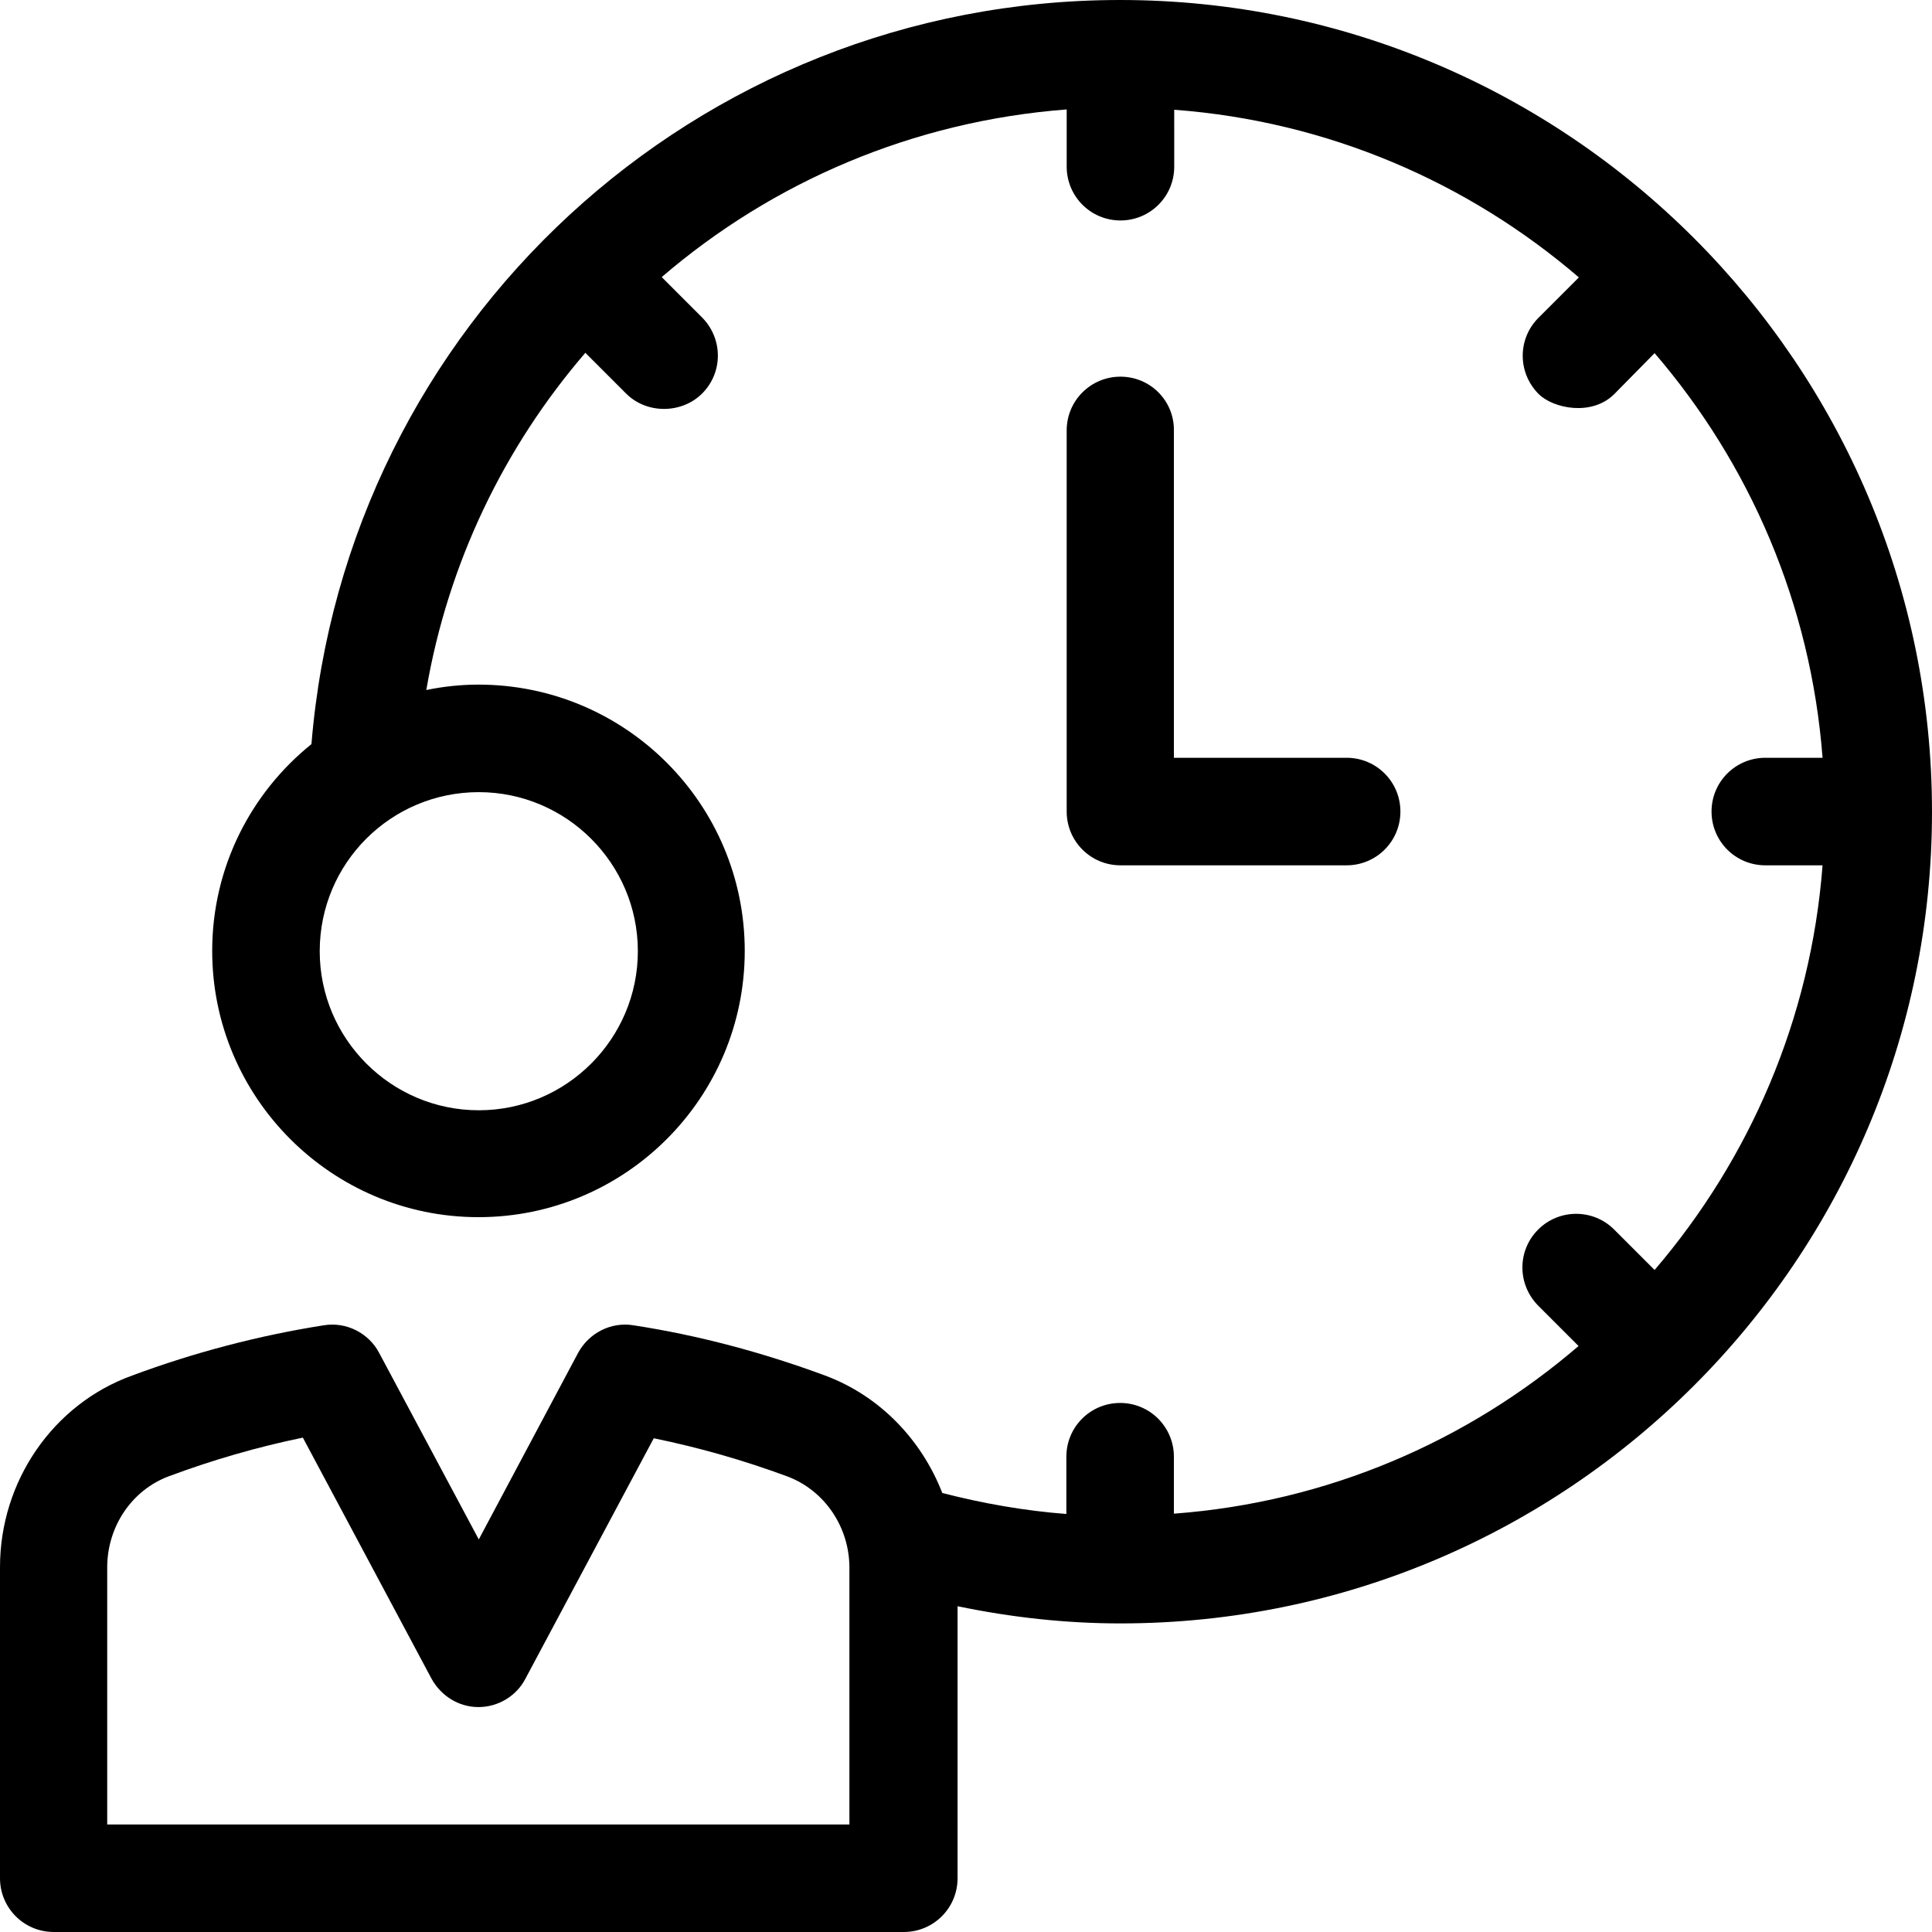
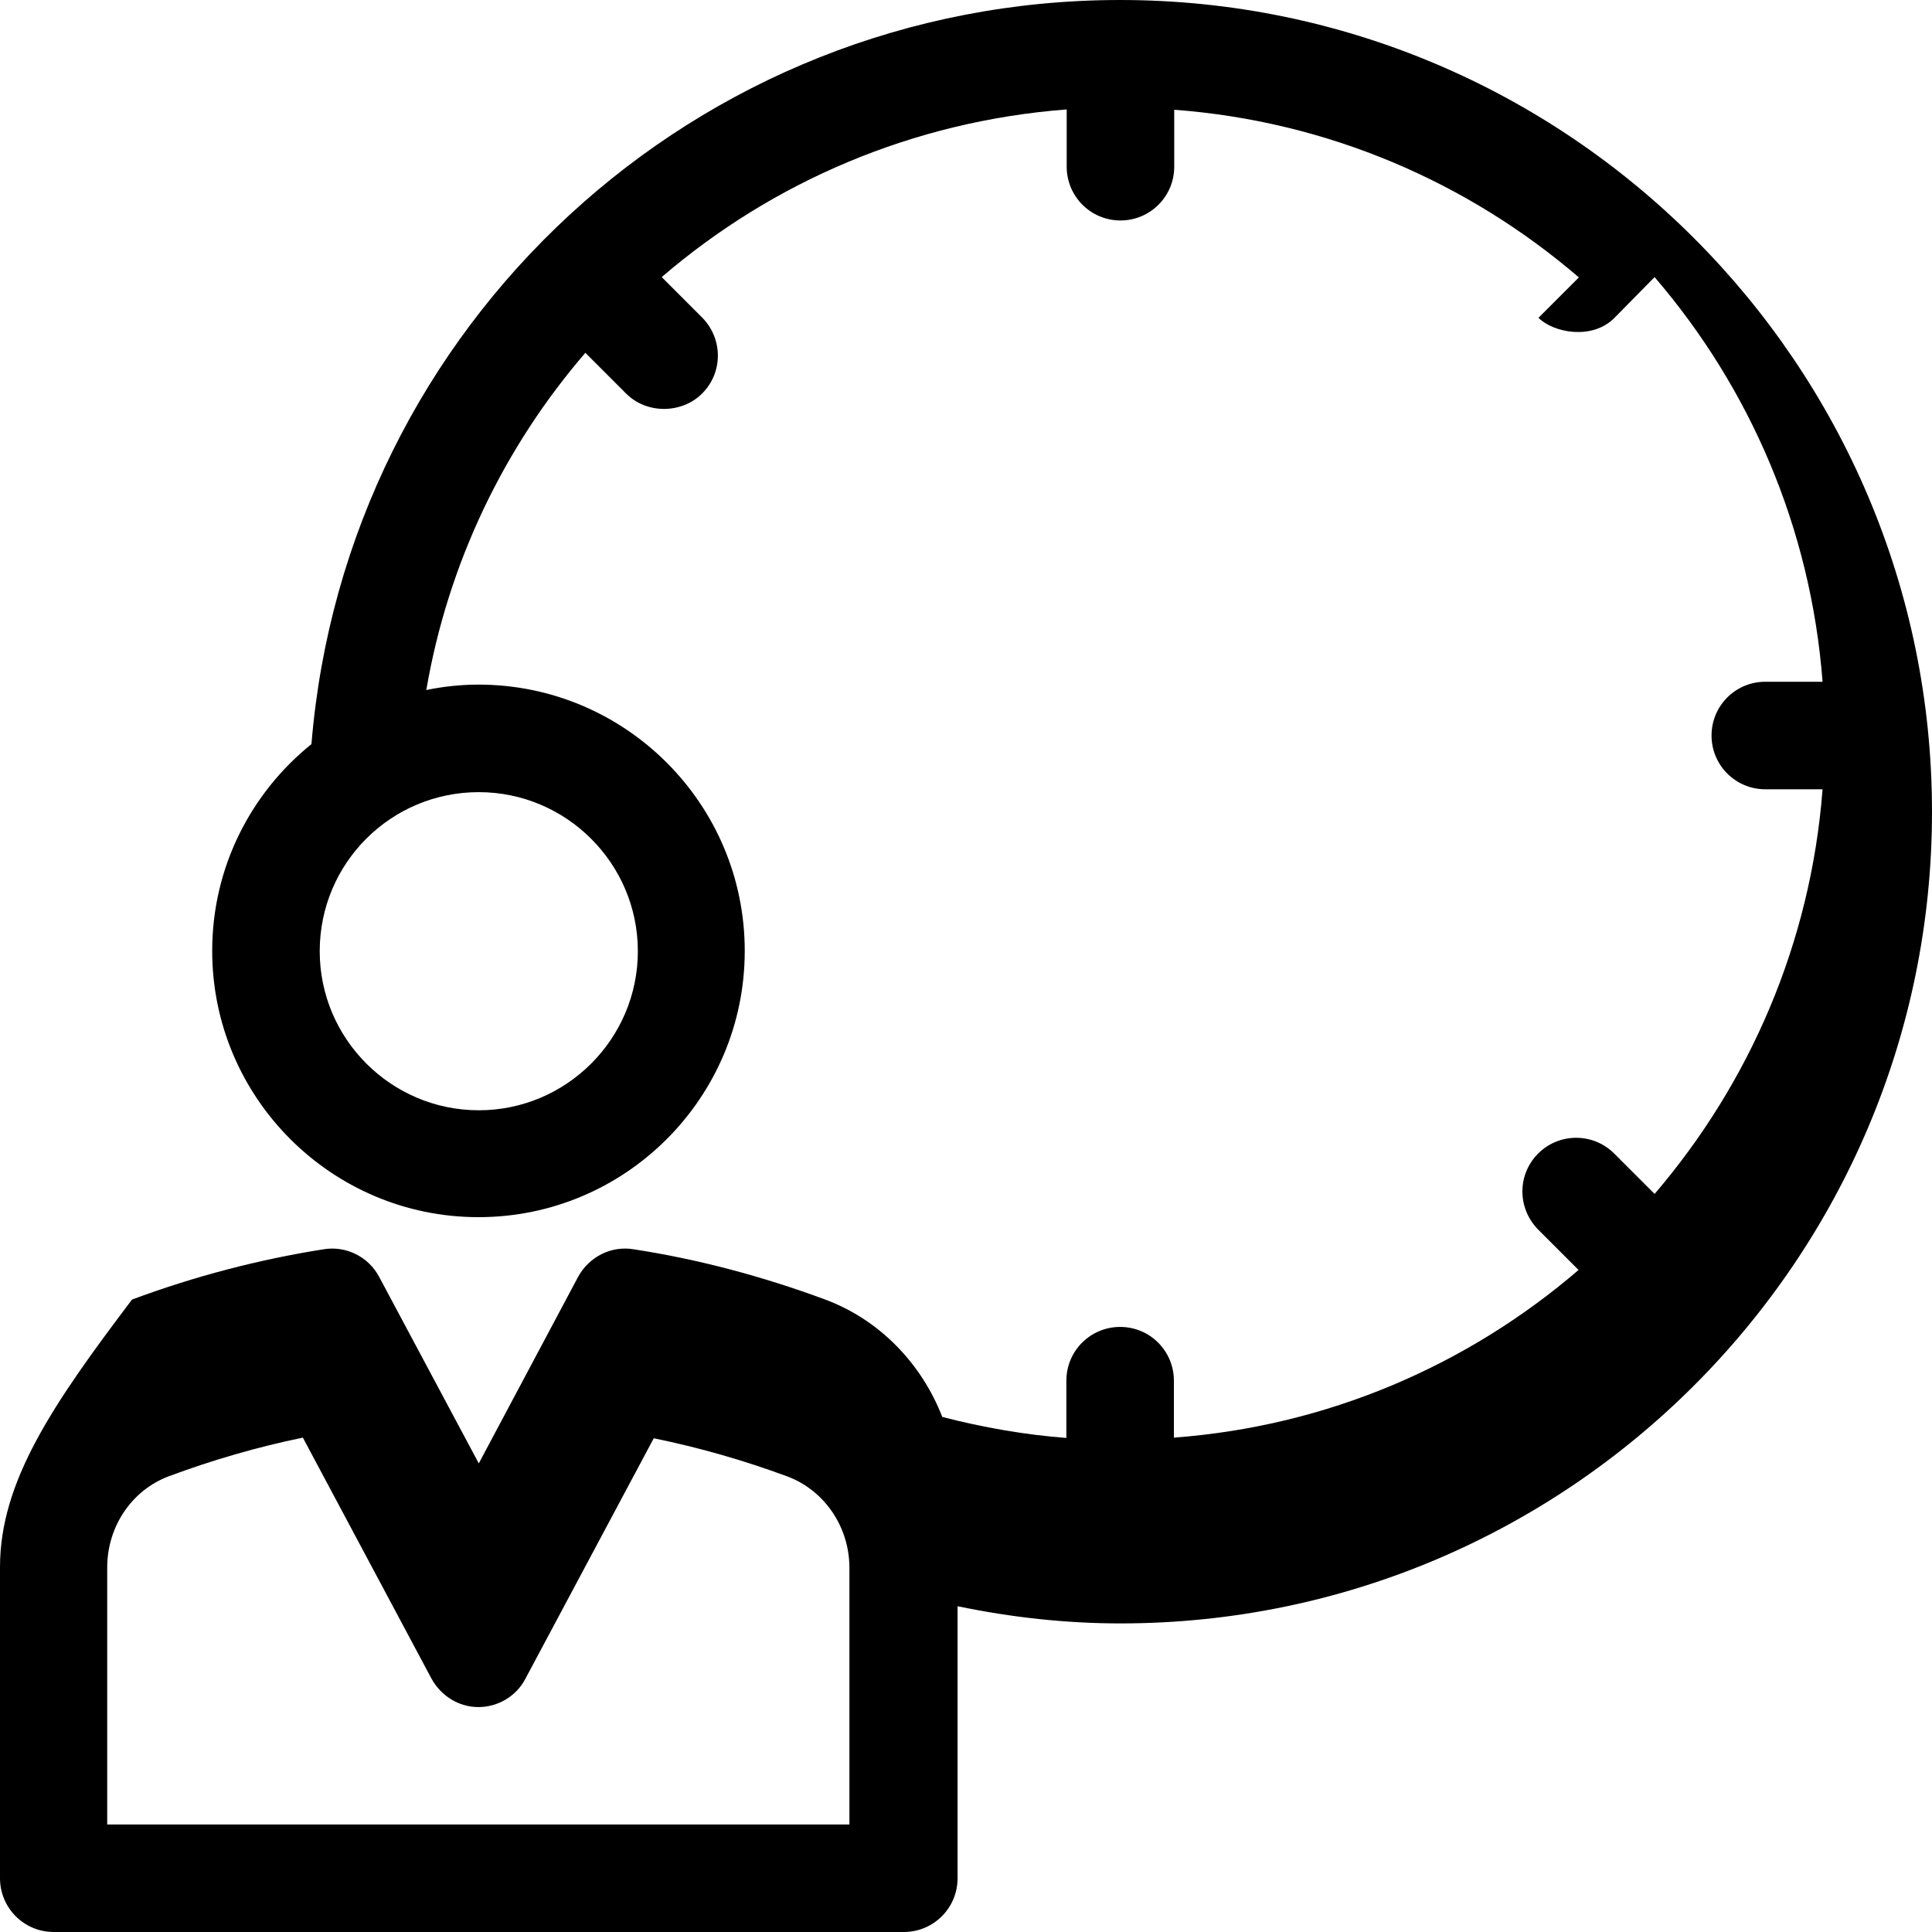
<svg xmlns="http://www.w3.org/2000/svg" fill="#000000" height="800px" width="800px" version="1.1" id="Layer_1" viewBox="0 0 392.598 392.598" xml:space="preserve">
  <g>
    <g>
-       <path d="M227.62,0C141.446,0,70.271,66.004,63.289,151.208c-12.283,9.891-20.17,25.018-20.17,42.02    c0,29.802,24.242,54.109,54.109,54.109c29.867,0,54.109-24.242,54.109-54.109s-24.242-54.109-54.109-54.109    c-3.62,0-7.176,0.388-10.602,1.099c4.461-25.988,15.903-49.455,32.323-68.525l8.275,8.275c4.267,4.267,11.378,4.073,15.451,0    c4.267-4.267,4.267-11.119,0-15.451l-8.21-8.21c22.497-19.329,51.006-31.677,82.295-34.069v11.636    c0,6.012,4.849,10.925,10.925,10.925c6.012,0,10.925-4.848,10.925-10.925V22.303c31.224,2.327,59.733,14.739,82.23,34.069    l-8.21,8.21c-4.267,4.267-4.267,11.119,0,15.451c3.038,3.038,10.925,4.59,15.451,0l8.145-8.275    c19.329,22.497,31.741,50.941,34.133,82.23h-11.636c-6.012,0-10.925,4.849-10.925,10.925c0,6.012,4.848,10.925,10.925,10.925    h11.636c-2.392,31.289-14.869,59.733-34.133,82.23l-8.21-8.21c-4.267-4.267-11.184-4.267-15.451,0    c-4.267,4.267-4.267,11.119,0,15.451l8.21,8.21c-22.497,19.329-50.941,31.741-82.23,34.069v-11.572    c0-6.012-4.849-10.925-10.925-10.925c-6.012,0-10.925,4.849-10.925,10.925v11.636c-8.469-0.646-16.937-2.133-25.212-4.267    c-4.202-10.796-12.671-19.717-23.79-23.855c-12.735-4.719-25.859-8.21-38.917-10.214c-4.59-0.776-9.115,1.552-11.313,5.624    l-20.17,37.883l-20.234-37.883c-2.133-4.073-6.723-6.4-11.313-5.624c-13.123,2.069-26.246,5.495-38.917,10.214    C10.731,285.349,0,301.059,0,318.448v63.224c0,6.012,4.849,10.925,10.925,10.925h172.735c6.012,0,10.925-4.848,10.925-10.925    V326.4c10.925,2.263,21.915,3.491,33.099,3.491c90.958,0,164.913-73.956,164.913-164.913S318.578,0,227.62,0z M97.293,160.97    c17.778,0,32.323,14.481,32.323,32.323c0,17.778-14.481,32.323-32.323,32.323c-17.778,0-32.323-14.481-32.323-32.323    C64.97,175.386,79.451,160.97,97.293,160.97z M21.786,318.513c0-8.339,5.042-15.774,12.606-18.554    c8.857-3.297,18.036-5.947,27.152-7.822l26.117,48.937c1.939,3.556,5.56,5.818,9.568,5.818c4.008,0,7.758-2.263,9.568-5.818    l26.053-48.808c9.18,1.875,18.23,4.461,27.151,7.758c7.564,2.844,12.606,10.279,12.606,18.554v52.17H21.786V318.513z" />
+       <path d="M227.62,0C141.446,0,70.271,66.004,63.289,151.208c-12.283,9.891-20.17,25.018-20.17,42.02    c0,29.802,24.242,54.109,54.109,54.109c29.867,0,54.109-24.242,54.109-54.109s-24.242-54.109-54.109-54.109    c-3.62,0-7.176,0.388-10.602,1.099c4.461-25.988,15.903-49.455,32.323-68.525l8.275,8.275c4.267,4.267,11.378,4.073,15.451,0    c4.267-4.267,4.267-11.119,0-15.451l-8.21-8.21c22.497-19.329,51.006-31.677,82.295-34.069v11.636    c0,6.012,4.849,10.925,10.925,10.925c6.012,0,10.925-4.848,10.925-10.925V22.303c31.224,2.327,59.733,14.739,82.23,34.069    l-8.21,8.21c3.038,3.038,10.925,4.59,15.451,0l8.145-8.275    c19.329,22.497,31.741,50.941,34.133,82.23h-11.636c-6.012,0-10.925,4.849-10.925,10.925c0,6.012,4.848,10.925,10.925,10.925    h11.636c-2.392,31.289-14.869,59.733-34.133,82.23l-8.21-8.21c-4.267-4.267-11.184-4.267-15.451,0    c-4.267,4.267-4.267,11.119,0,15.451l8.21,8.21c-22.497,19.329-50.941,31.741-82.23,34.069v-11.572    c0-6.012-4.849-10.925-10.925-10.925c-6.012,0-10.925,4.849-10.925,10.925v11.636c-8.469-0.646-16.937-2.133-25.212-4.267    c-4.202-10.796-12.671-19.717-23.79-23.855c-12.735-4.719-25.859-8.21-38.917-10.214c-4.59-0.776-9.115,1.552-11.313,5.624    l-20.17,37.883l-20.234-37.883c-2.133-4.073-6.723-6.4-11.313-5.624c-13.123,2.069-26.246,5.495-38.917,10.214    C10.731,285.349,0,301.059,0,318.448v63.224c0,6.012,4.849,10.925,10.925,10.925h172.735c6.012,0,10.925-4.848,10.925-10.925    V326.4c10.925,2.263,21.915,3.491,33.099,3.491c90.958,0,164.913-73.956,164.913-164.913S318.578,0,227.62,0z M97.293,160.97    c17.778,0,32.323,14.481,32.323,32.323c0,17.778-14.481,32.323-32.323,32.323c-17.778,0-32.323-14.481-32.323-32.323    C64.97,175.386,79.451,160.97,97.293,160.97z M21.786,318.513c0-8.339,5.042-15.774,12.606-18.554    c8.857-3.297,18.036-5.947,27.152-7.822l26.117,48.937c1.939,3.556,5.56,5.818,9.568,5.818c4.008,0,7.758-2.263,9.568-5.818    l26.053-48.808c9.18,1.875,18.23,4.461,27.151,7.758c7.564,2.844,12.606,10.279,12.606,18.554v52.17H21.786V318.513z" />
    </g>
  </g>
  <g>
    <g>
-       <path d="M273.648,153.988h-35.103V87.467c0.065-6.012-4.784-10.925-10.861-10.925c-6.012,0-10.925,4.849-10.925,10.925v77.446    c0,6.012,4.849,10.925,10.925,10.925h45.964c6.012,0,10.925-4.849,10.925-10.925C284.574,158.901,279.725,153.988,273.648,153.988    z" />
-     </g>
+       </g>
  </g>
</svg>